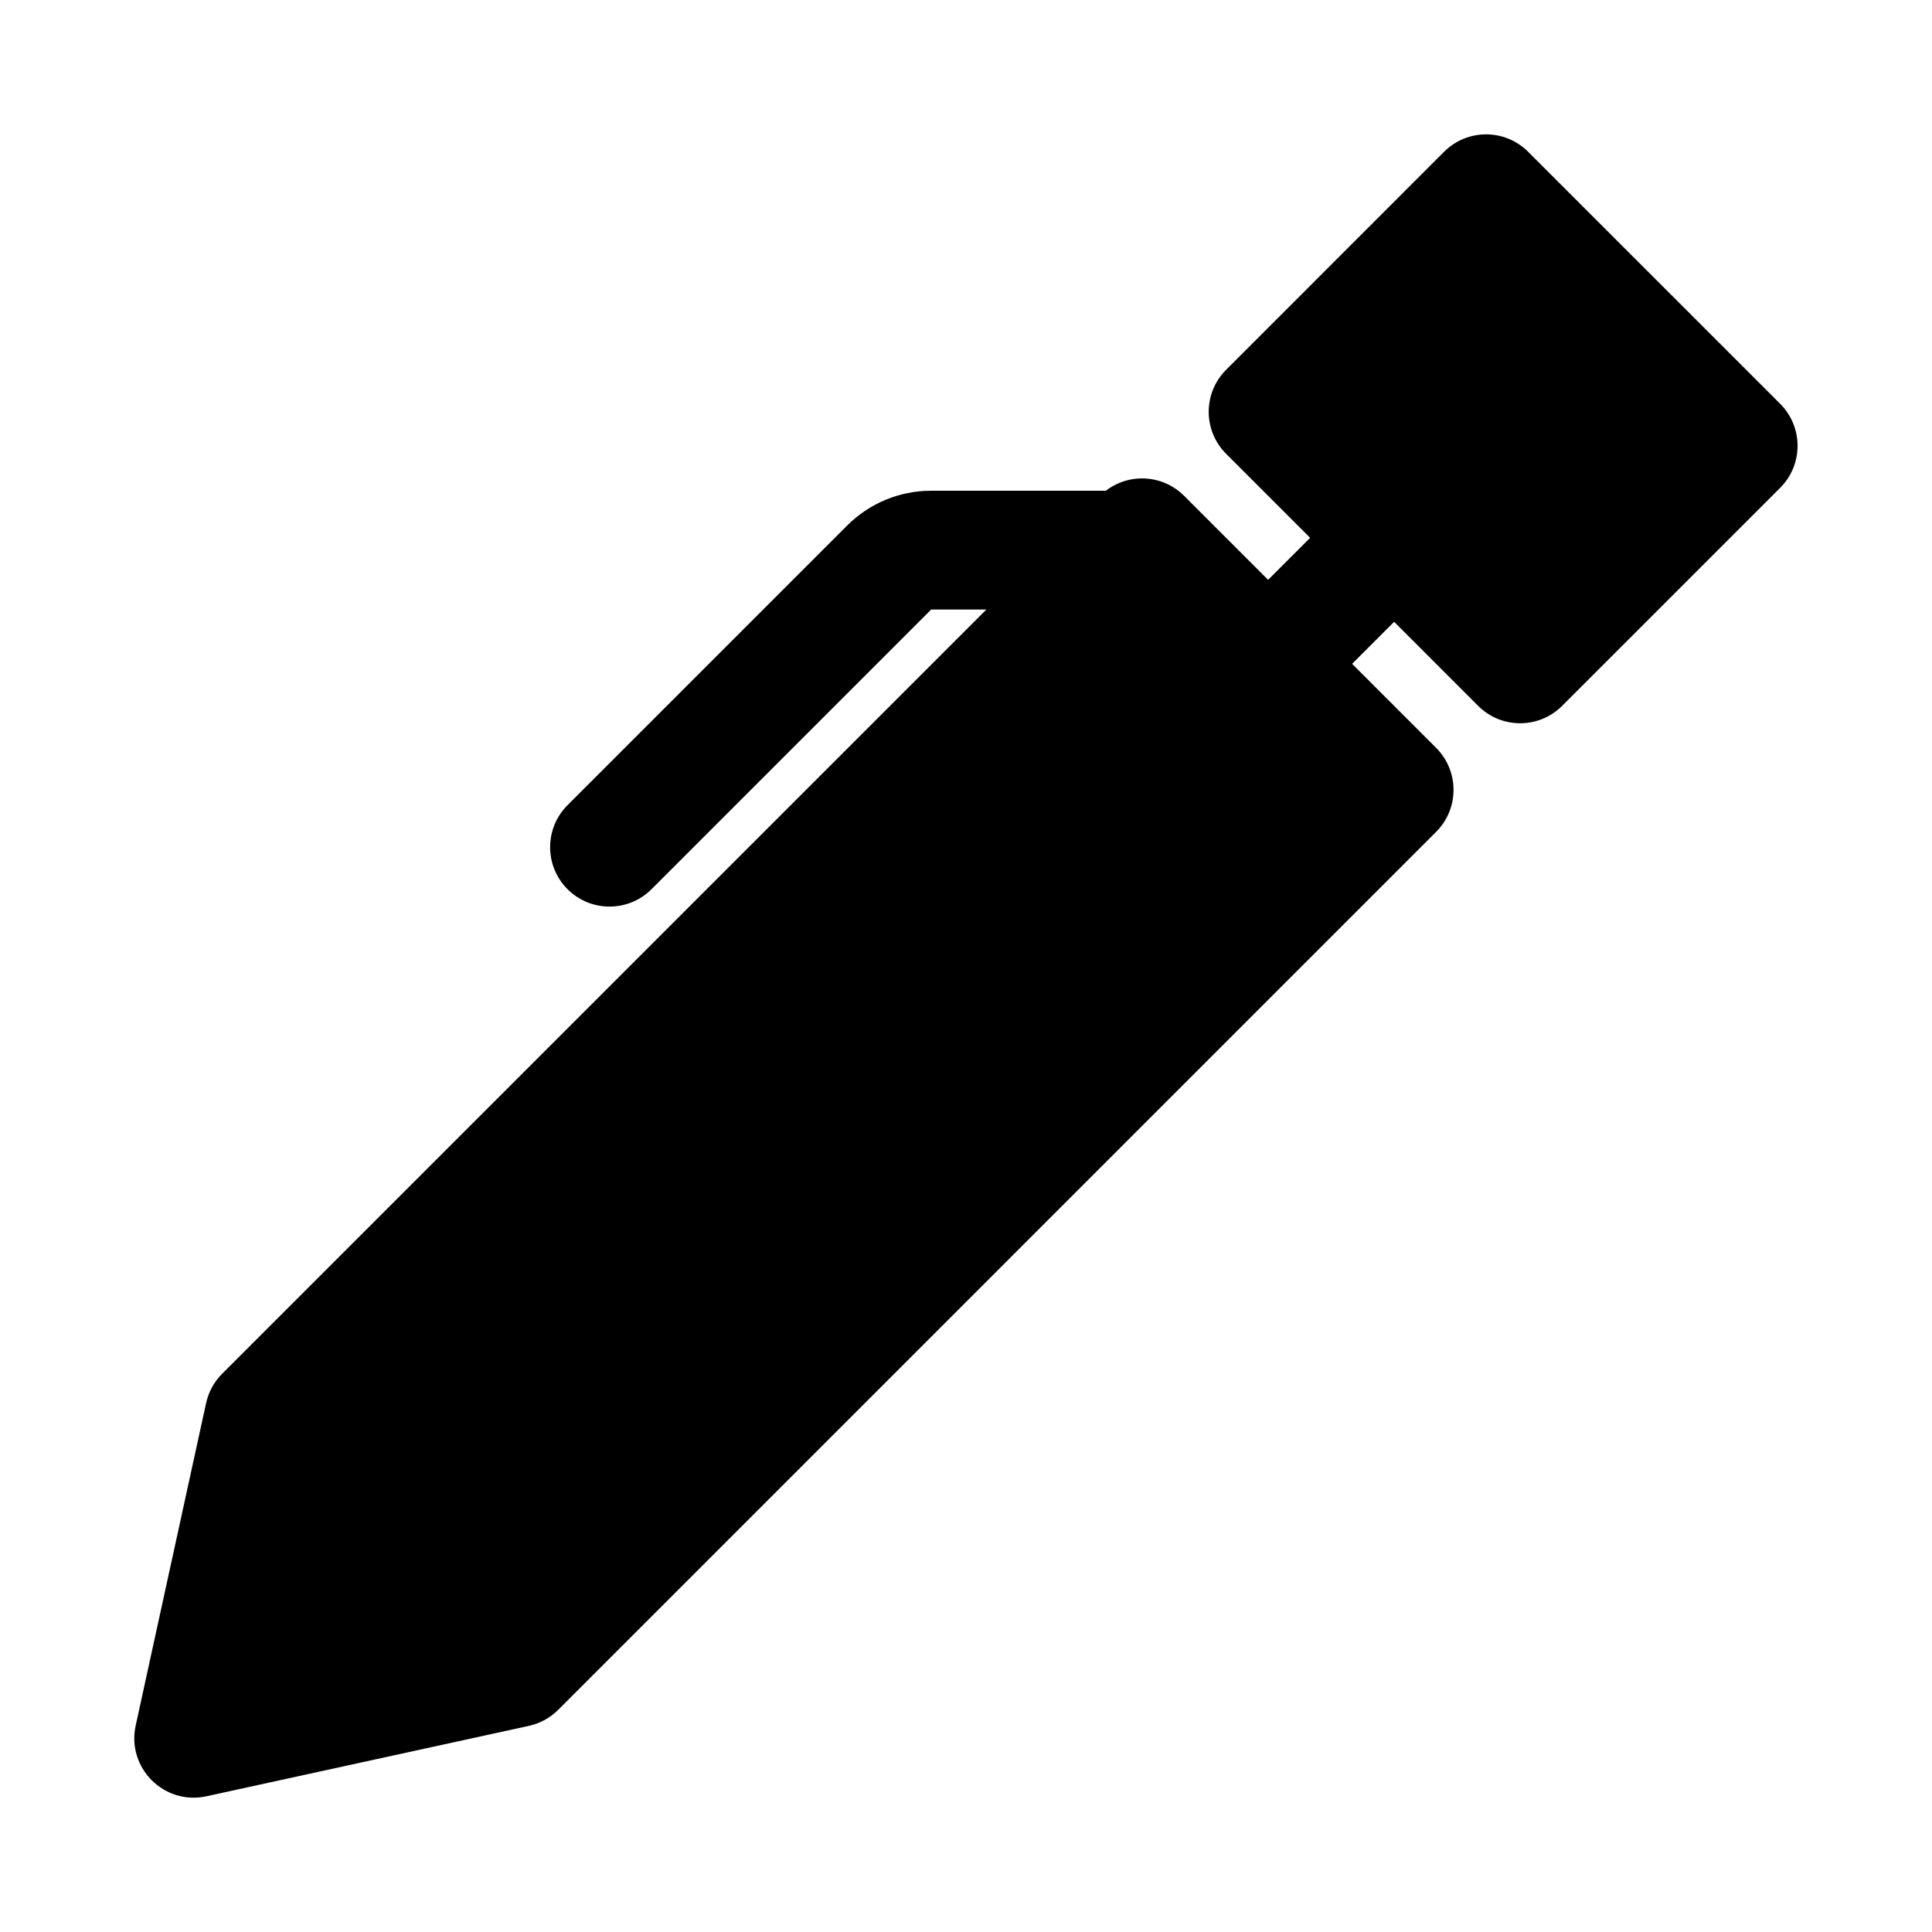
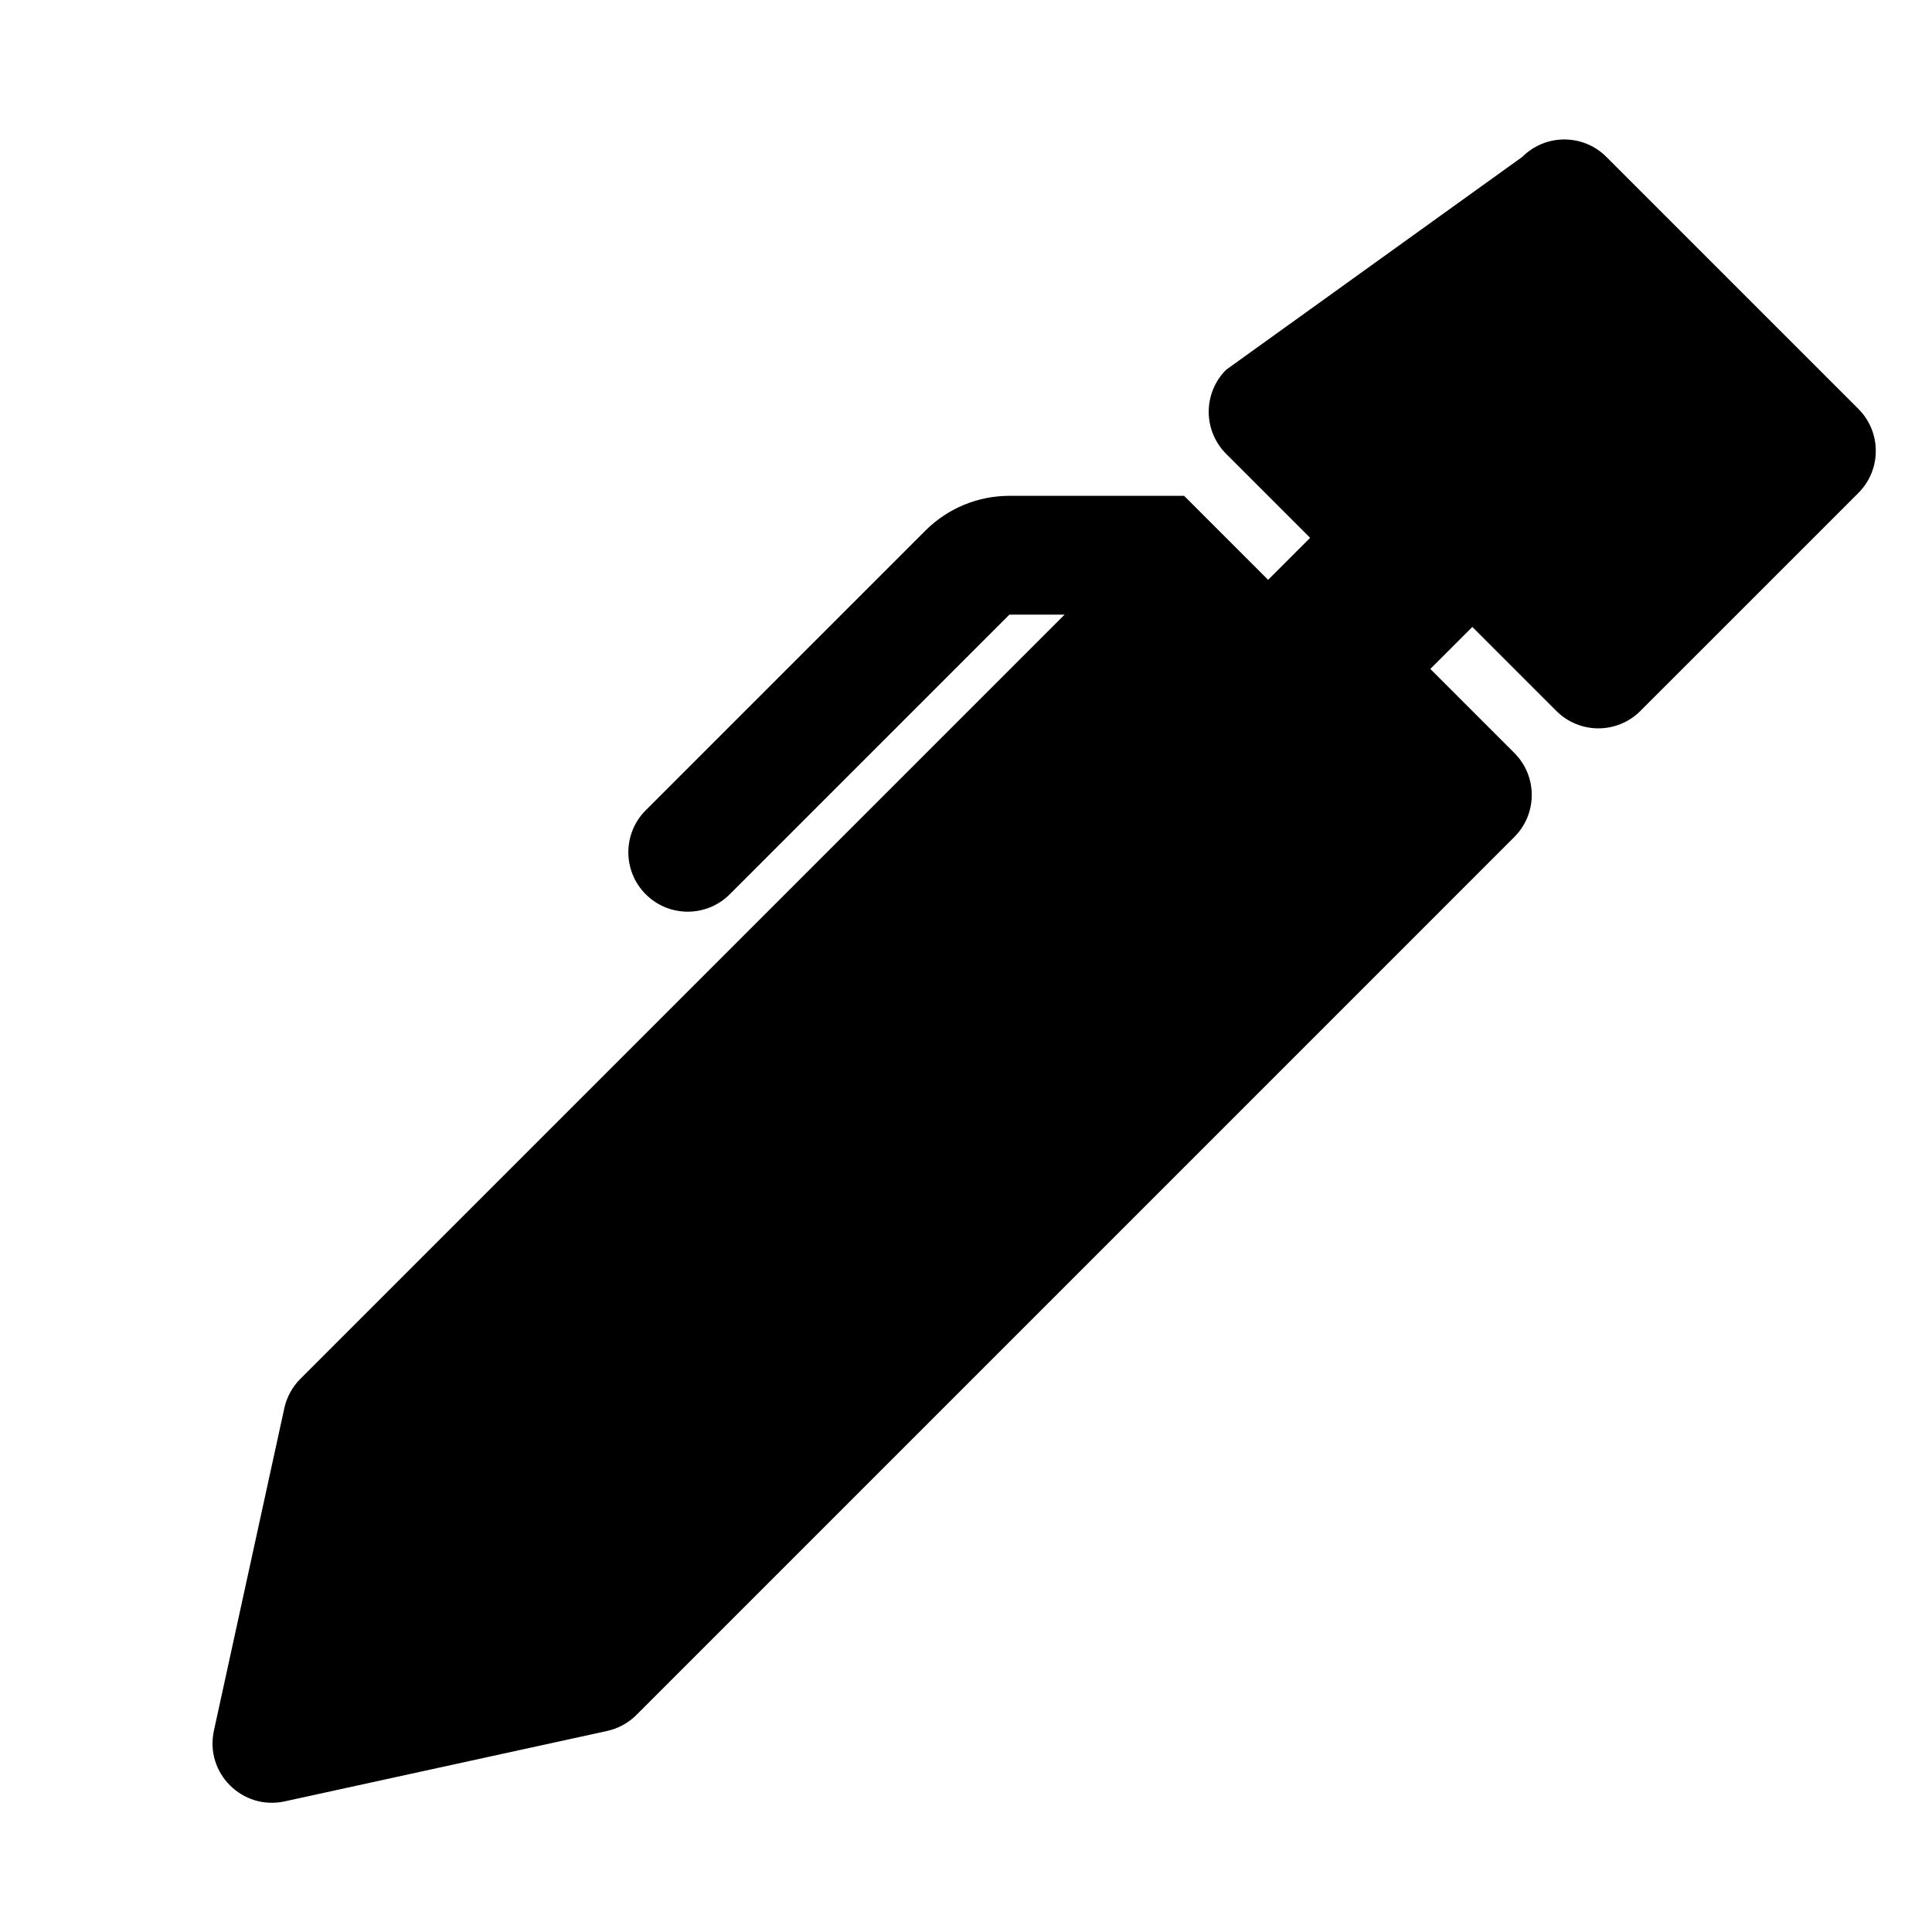
<svg xmlns="http://www.w3.org/2000/svg" fill="#000000" width="800px" height="800px" version="1.1" viewBox="144 144 512 512">
-   <path d="m468.93 242c-6.144 6.148-6.144 16.117 0 22.266l22.266 22.266-11.133 11.133-22.262-22.266c-5.66-5.66-14.559-6.113-20.73-1.352h-46.297c-8.355 0-16.363 3.316-22.266 9.223l-74.109 74.109c-6.148 6.148-6.148 16.117 0 22.266 6.148 6.148 16.113 6.148 22.266 0l74.109-74.109h14.621l-202.53 202.53c-2.129 2.129-3.606 4.828-4.246 7.773l-18.66 85.453c-2.445 11.211 7.531 21.188 18.742 18.742l85.453-18.66c2.945-0.641 5.644-2.117 7.773-4.246l232.66-232.67c6.152-6.148 6.152-16.117 0-22.266l-22.262-22.266 11.133-11.133 22.262 22.266c6.148 6.148 16.117 6.148 22.266 0l57.781-57.777c6.144-6.148 6.144-16.117 0-22.266l-66.801-66.797c-6.144-6.148-16.113-6.148-22.262 0z" />
+   <path d="m468.93 242c-6.144 6.148-6.144 16.117 0 22.266l22.266 22.266-11.133 11.133-22.262-22.266h-46.297c-8.355 0-16.363 3.316-22.266 9.223l-74.109 74.109c-6.148 6.148-6.148 16.117 0 22.266 6.148 6.148 16.113 6.148 22.266 0l74.109-74.109h14.621l-202.53 202.53c-2.129 2.129-3.606 4.828-4.246 7.773l-18.66 85.453c-2.445 11.211 7.531 21.188 18.742 18.742l85.453-18.66c2.945-0.641 5.644-2.117 7.773-4.246l232.66-232.67c6.152-6.148 6.152-16.117 0-22.266l-22.262-22.266 11.133-11.133 22.262 22.266c6.148 6.148 16.117 6.148 22.266 0l57.781-57.777c6.144-6.148 6.144-16.117 0-22.266l-66.801-66.797c-6.144-6.148-16.113-6.148-22.262 0z" />
</svg>